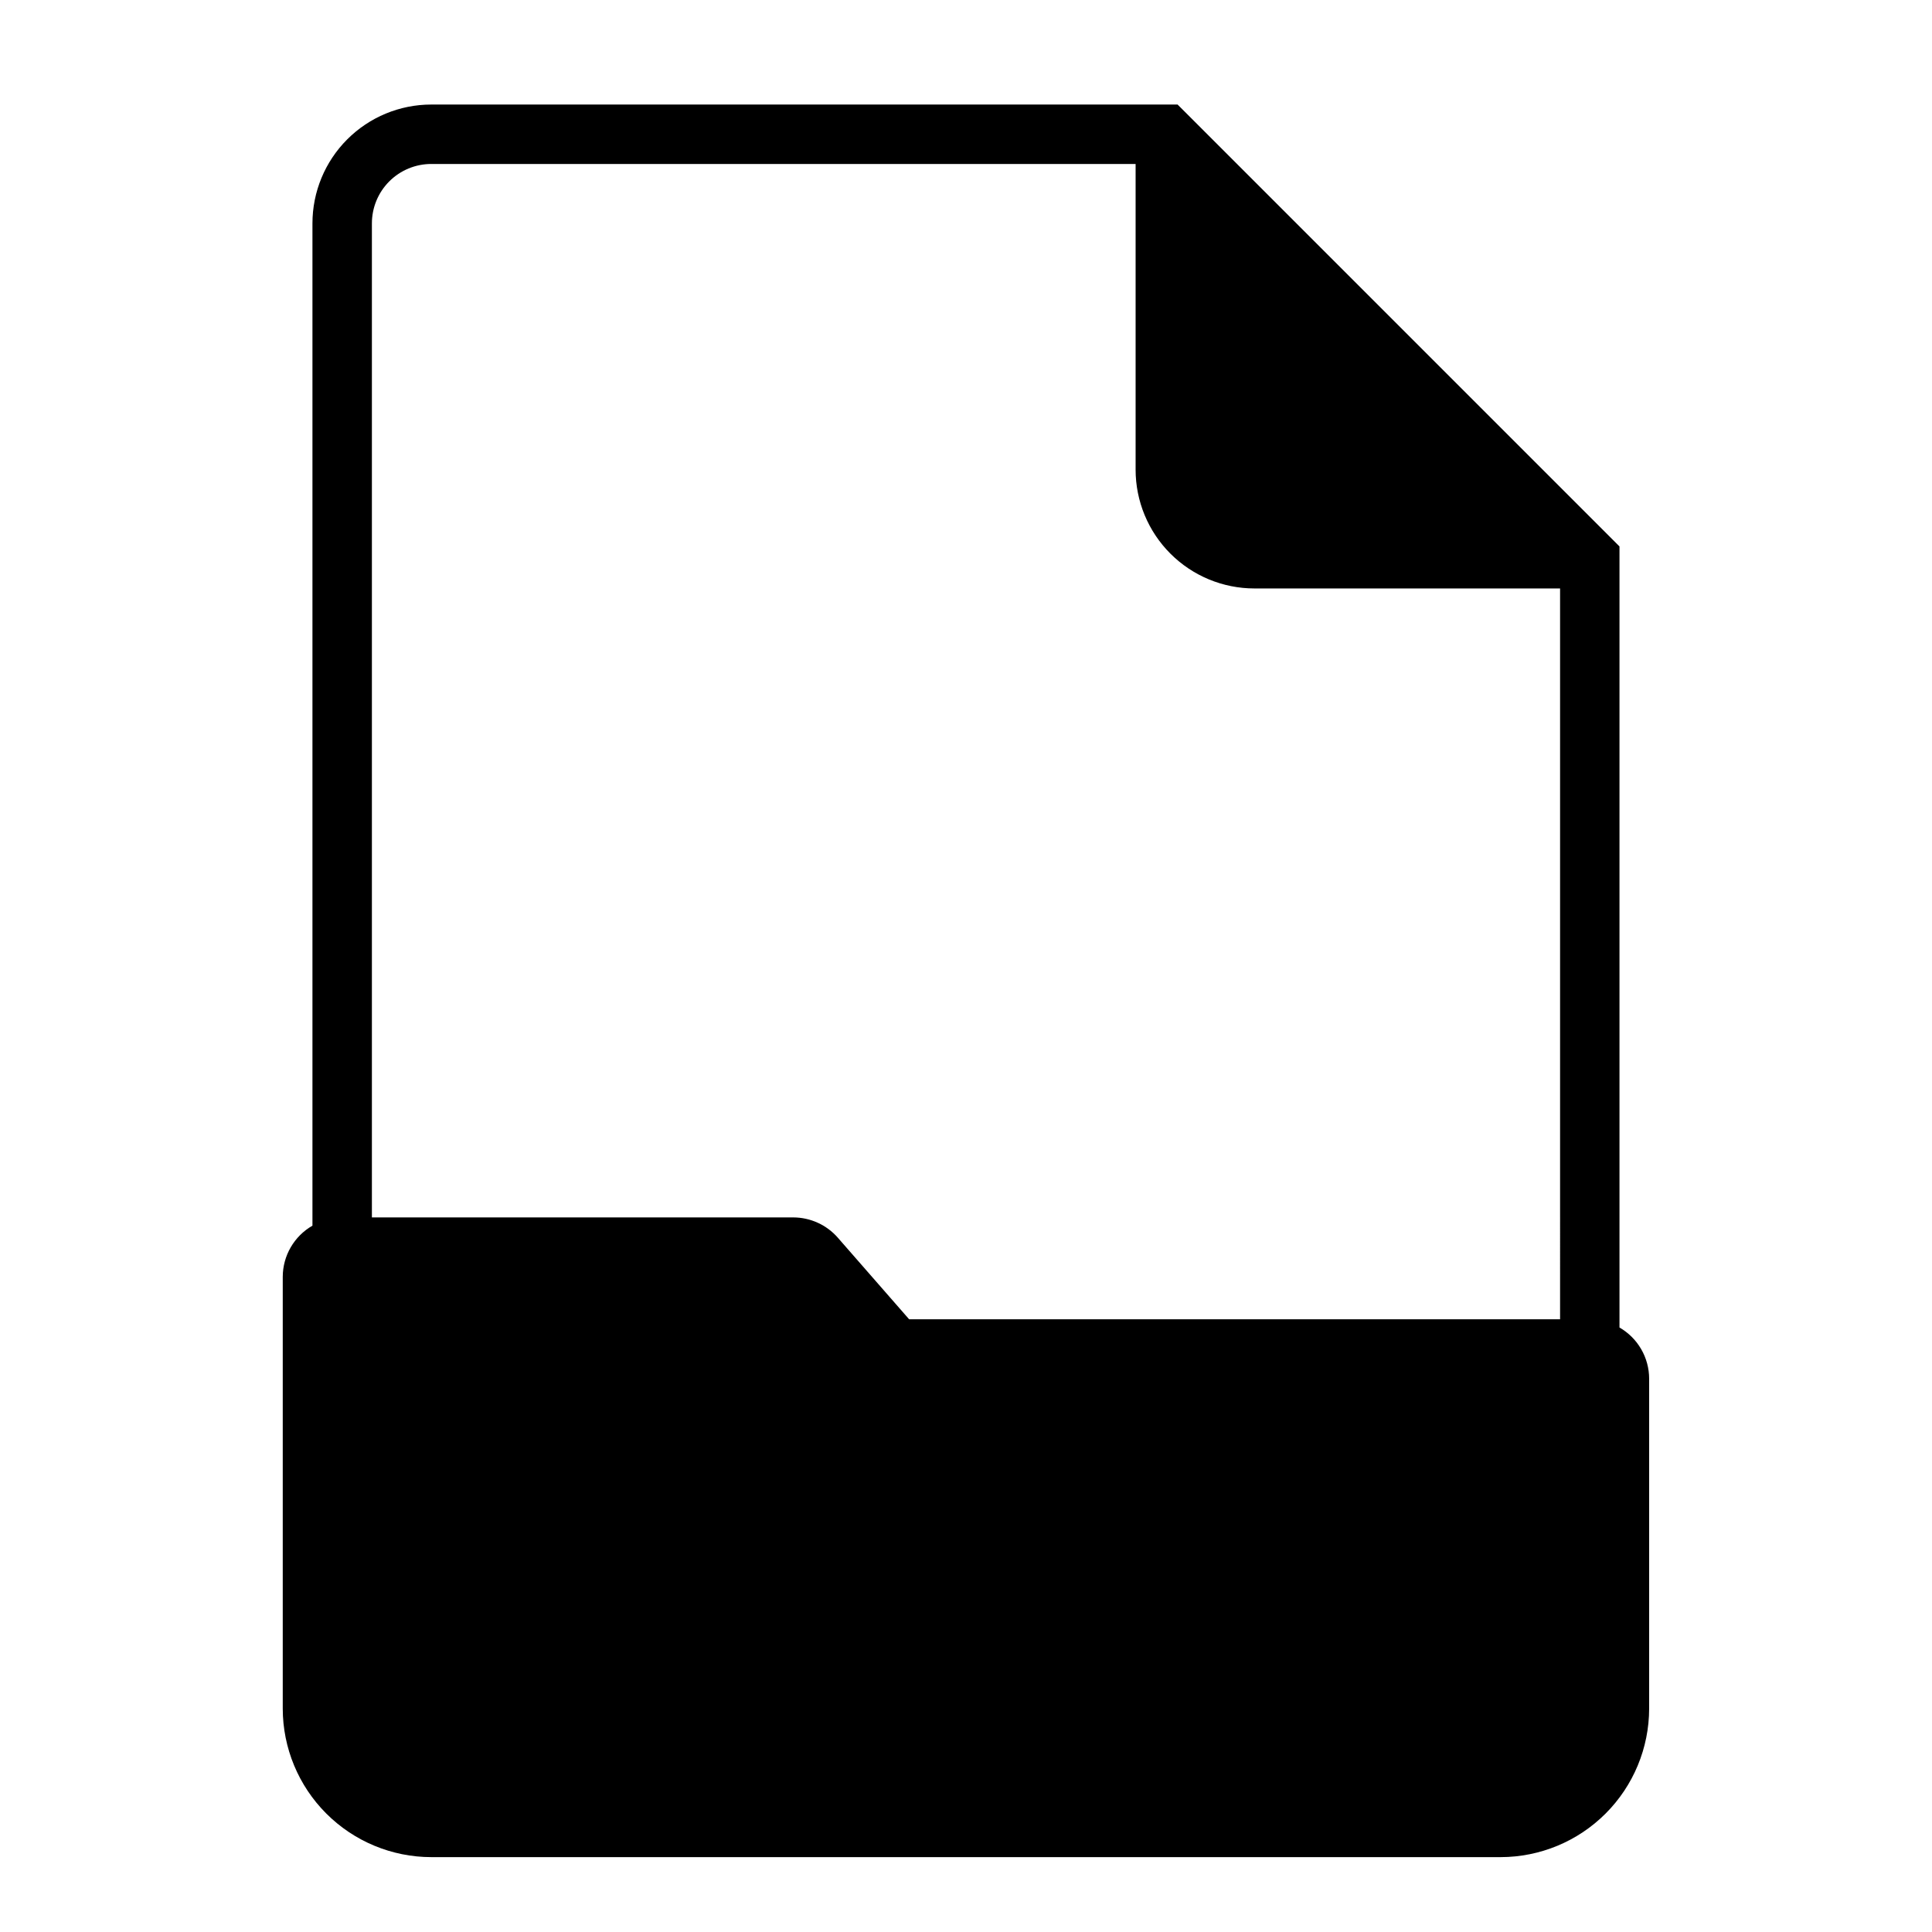
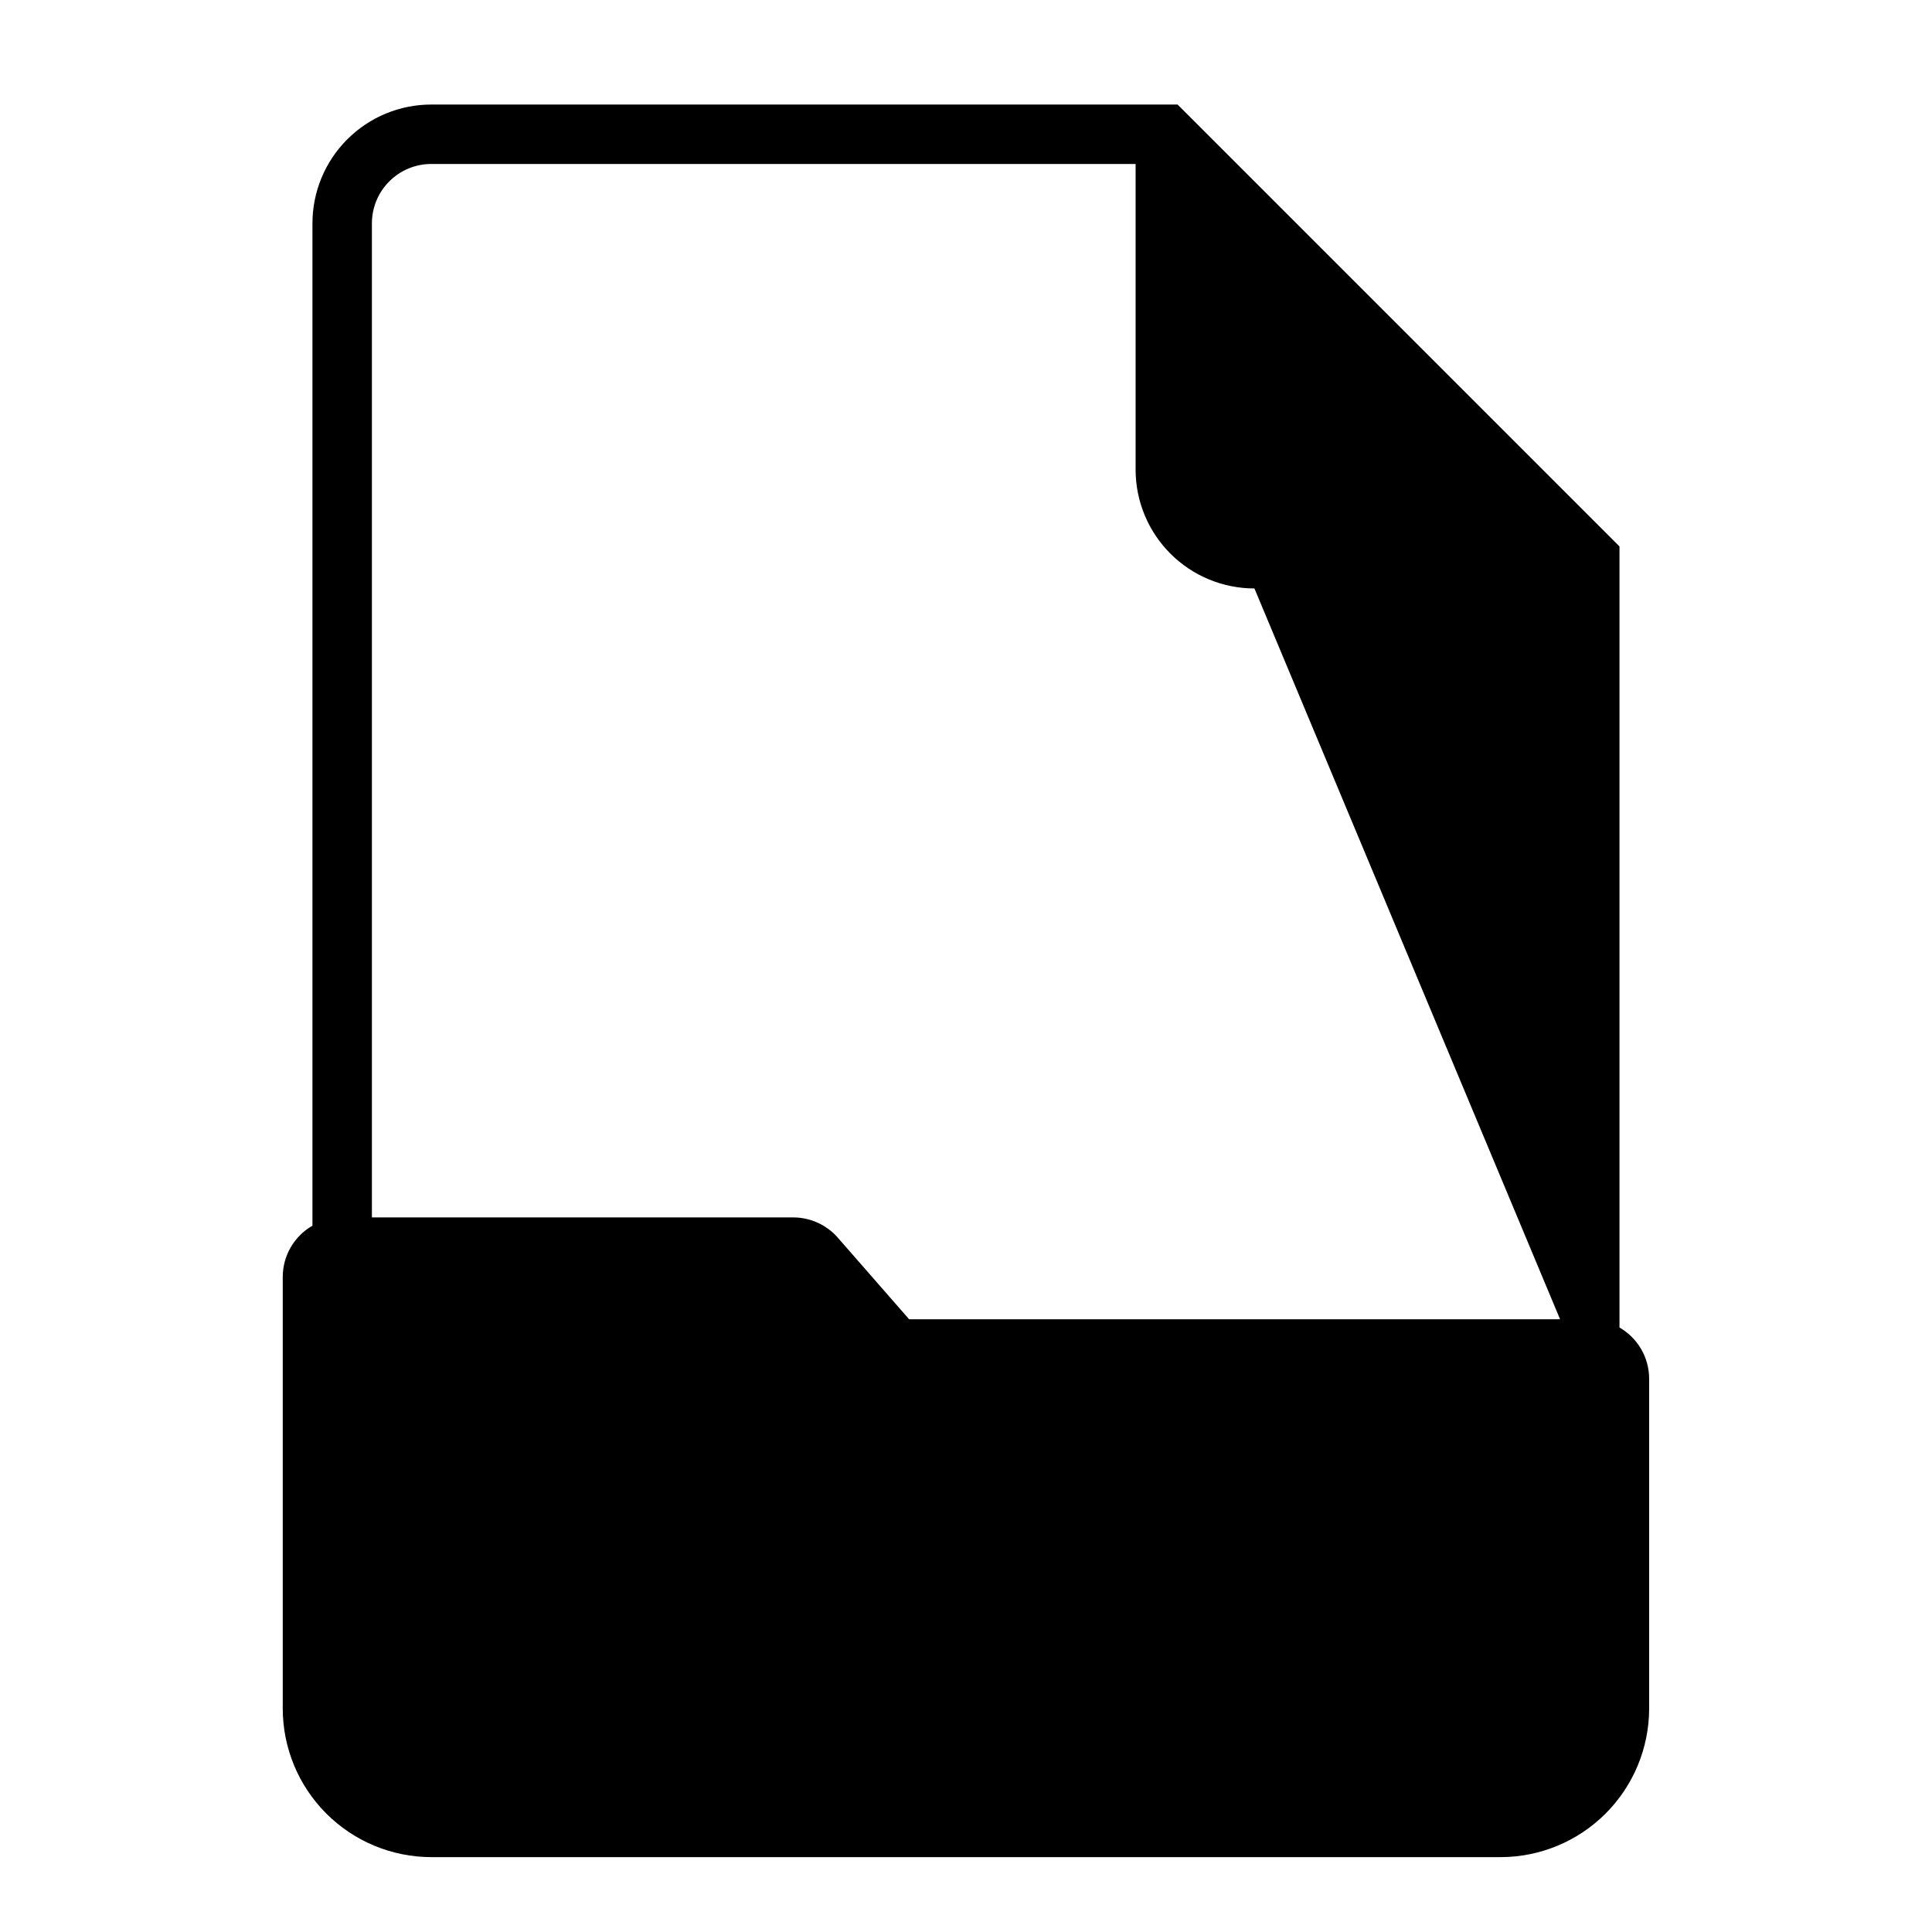
<svg xmlns="http://www.w3.org/2000/svg" fill="#000000" width="800px" height="800px" version="1.1" viewBox="144 144 512 512">
-   <path d="m573.18 495.8v-206.99l-114.8-114.8-2.309-2.305h-197.78c-8.352 0-16.359 3.316-22.266 9.223-5.902 5.902-9.223 13.914-9.223 22.266v265.62c-4.856 2.789-7.856 7.953-7.871 13.555v114.43c0.012 10.434 4.164 20.438 11.543 27.816 7.379 7.379 17.383 11.531 27.816 11.543h283.39c10.434-0.012 20.438-4.164 27.816-11.543 7.379-7.379 11.531-17.383 11.543-27.816v-87.438c-0.004-2.75-0.734-5.457-2.117-7.836-1.383-2.383-3.367-4.356-5.754-5.727zm-15.742-2.18h-172.51l-18.895-21.617h0.004c-2.981-3.406-7.281-5.363-11.809-5.375h-111.67v-263.43c0-4.176 1.656-8.18 4.609-11.133s6.957-4.613 11.133-4.613h186.65v81.004c0 8.352 3.316 16.359 9.223 22.266 5.902 5.906 13.914 9.223 22.266 9.223h81z" />
+   <path d="m573.18 495.8v-206.99l-114.8-114.8-2.309-2.305h-197.78c-8.352 0-16.359 3.316-22.266 9.223-5.902 5.902-9.223 13.914-9.223 22.266v265.62c-4.856 2.789-7.856 7.953-7.871 13.555v114.43c0.012 10.434 4.164 20.438 11.543 27.816 7.379 7.379 17.383 11.531 27.816 11.543h283.39c10.434-0.012 20.438-4.164 27.816-11.543 7.379-7.379 11.531-17.383 11.543-27.816v-87.438c-0.004-2.75-0.734-5.457-2.117-7.836-1.383-2.383-3.367-4.356-5.754-5.727zm-15.742-2.18h-172.51l-18.895-21.617h0.004c-2.981-3.406-7.281-5.363-11.809-5.375h-111.67v-263.43c0-4.176 1.656-8.18 4.609-11.133s6.957-4.613 11.133-4.613h186.65v81.004c0 8.352 3.316 16.359 9.223 22.266 5.902 5.906 13.914 9.223 22.266 9.223z" />
</svg>